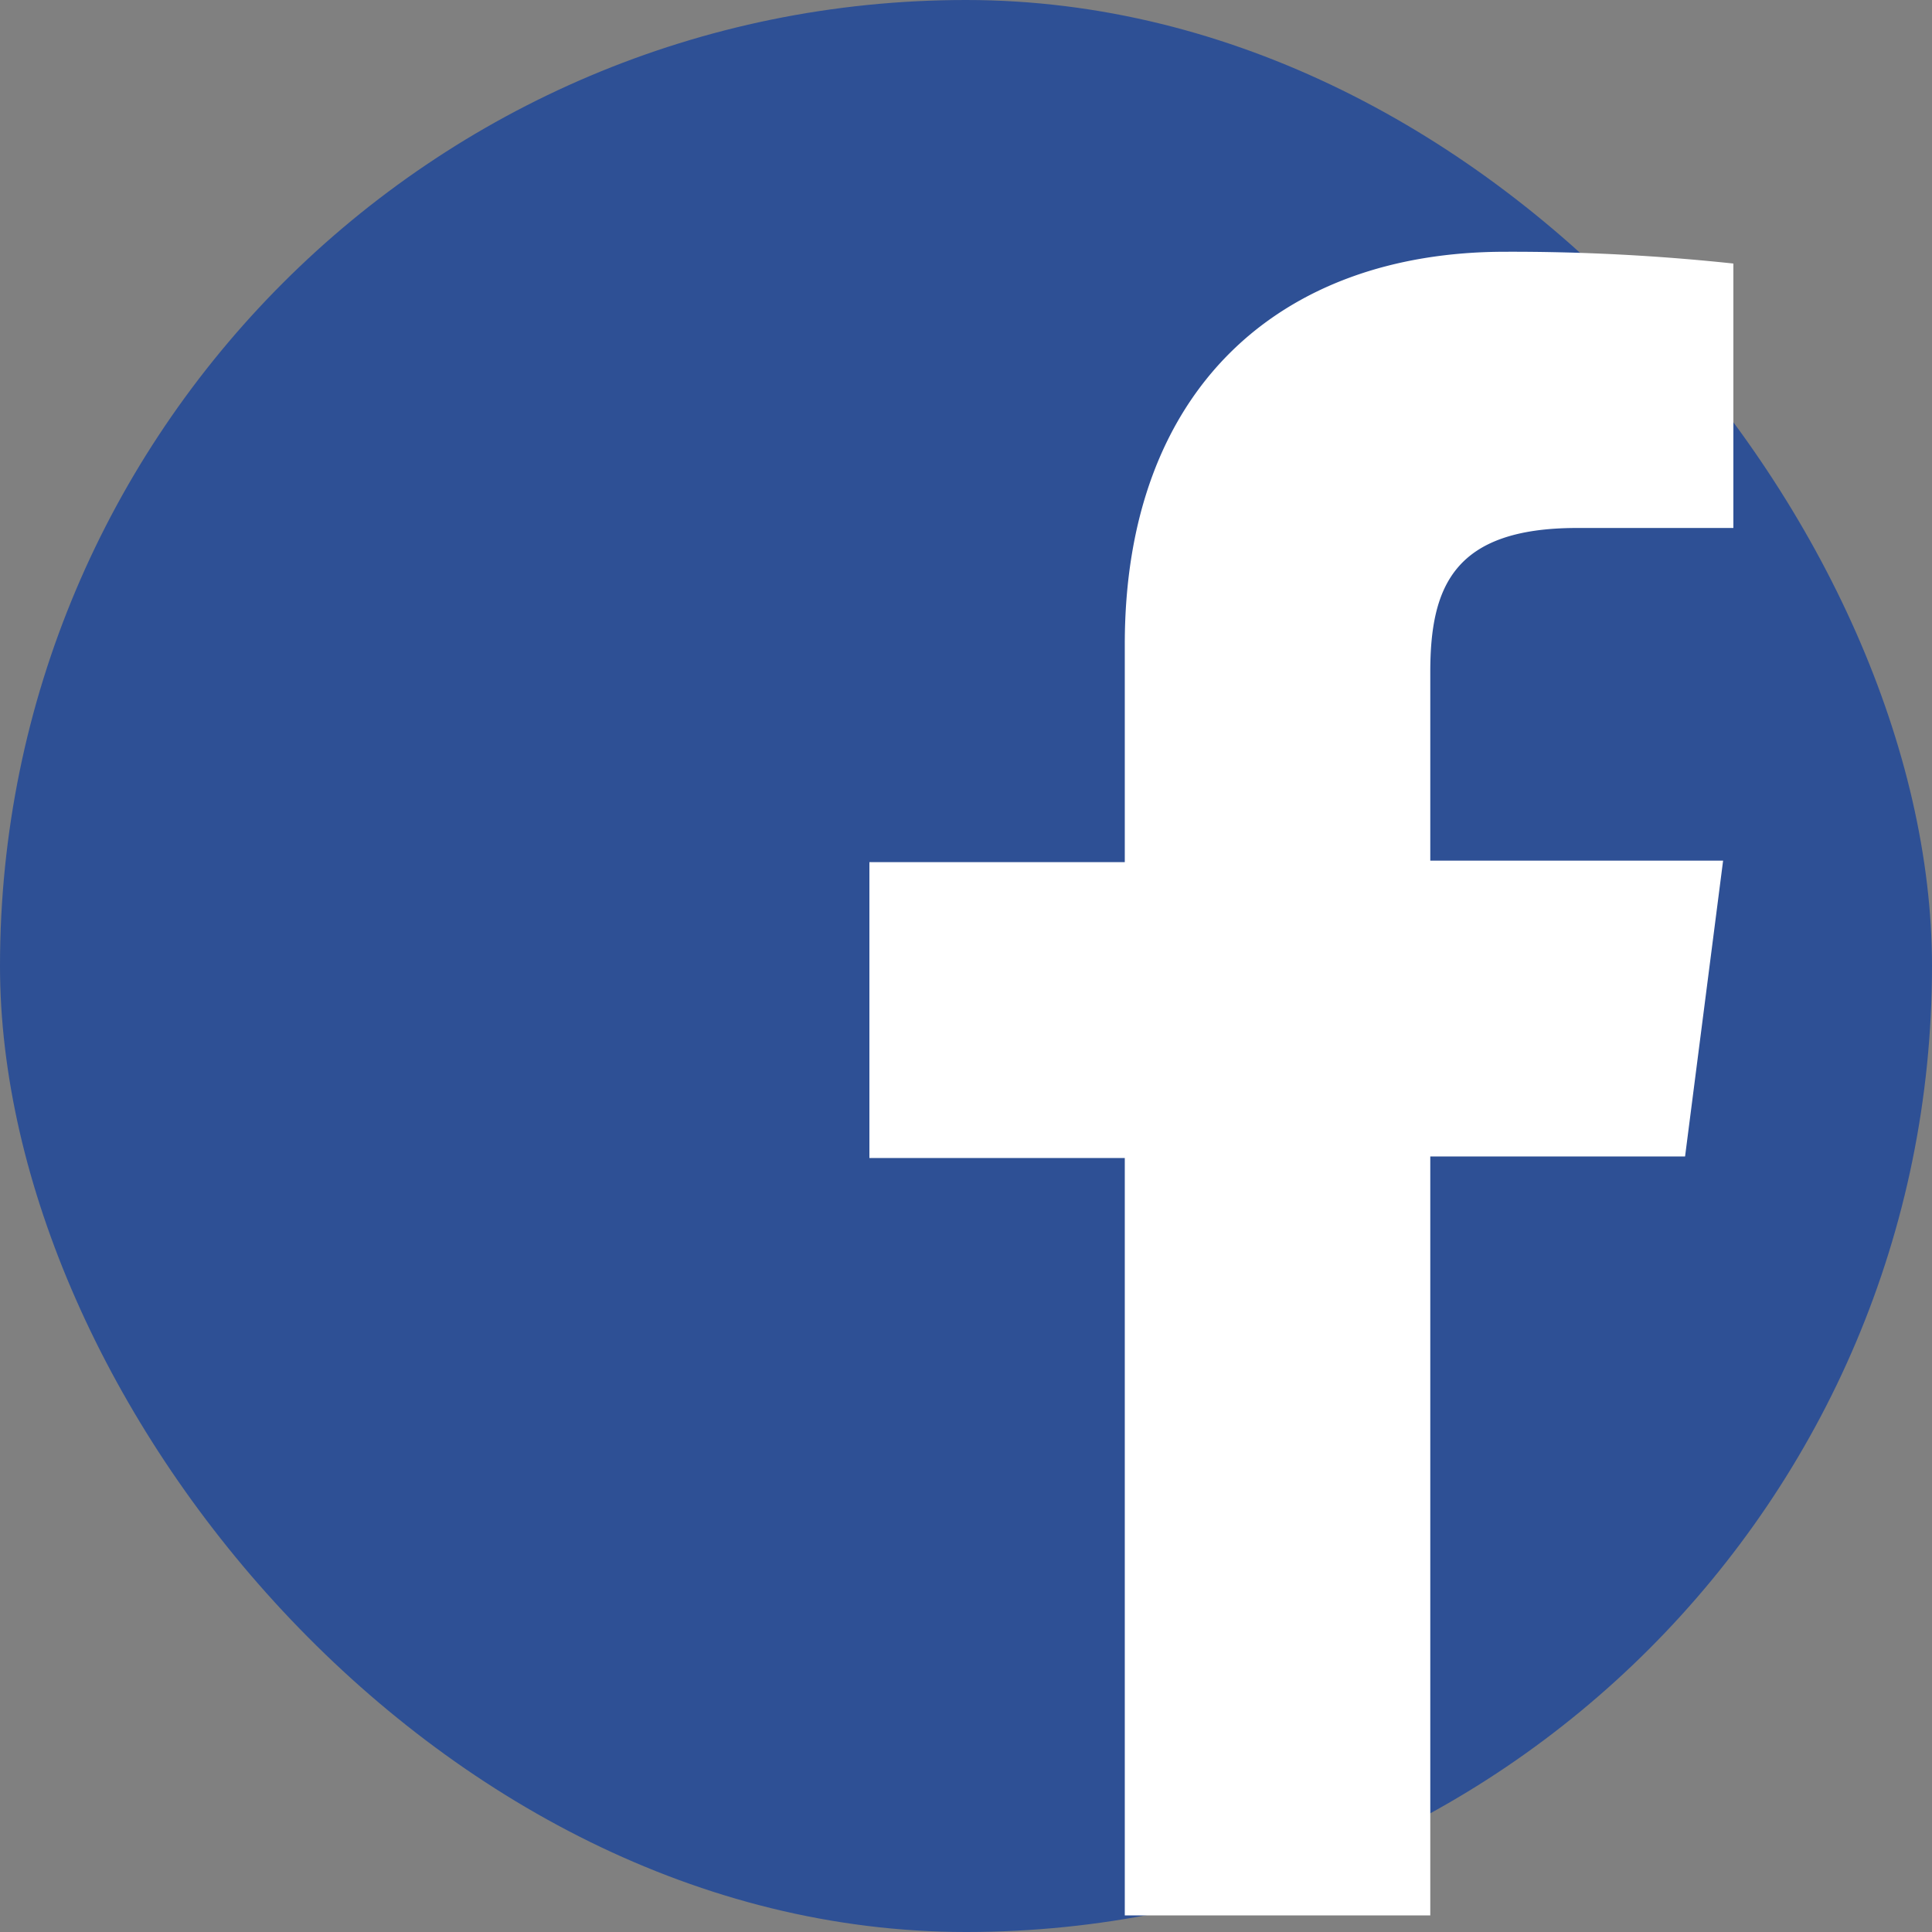
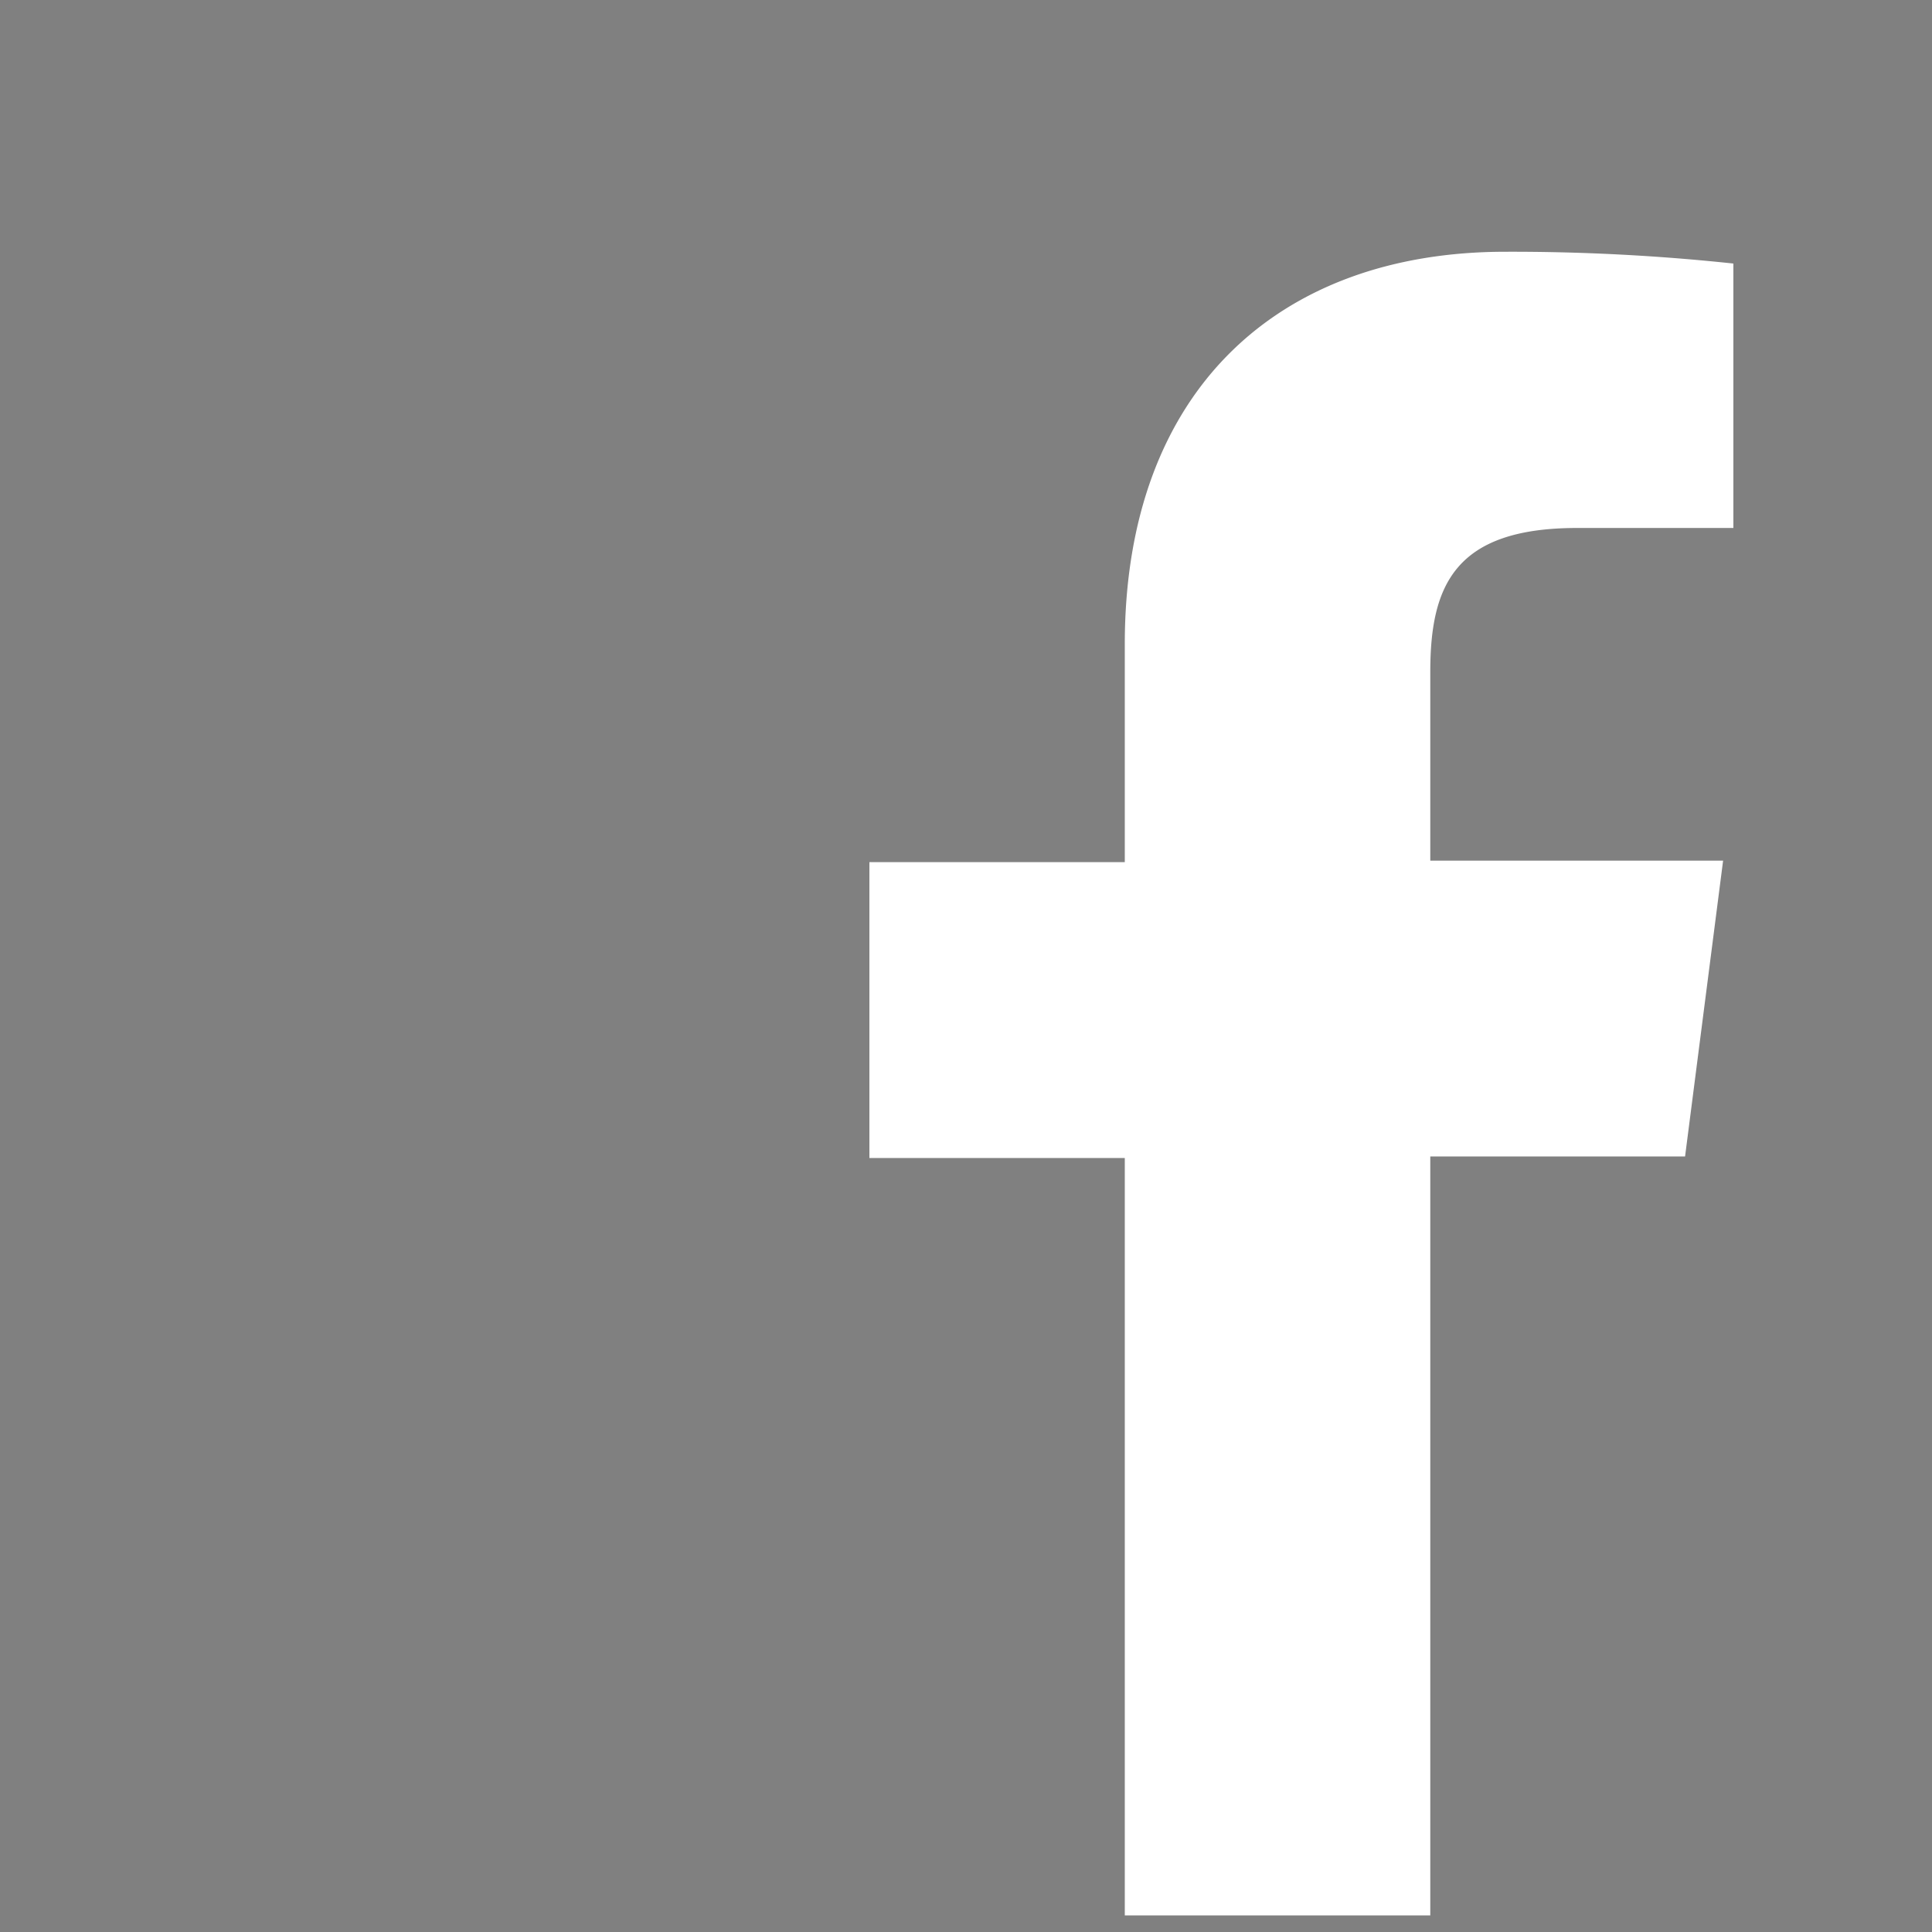
<svg xmlns="http://www.w3.org/2000/svg" width="64" height="64" viewBox="0 0 64 64">
  <rect x="0" y="0" width="64" height="64" fill="#808080" stroke="none" />
  <defs>
    <style>.cls-1{fill:#2e5095;}.cls-2{fill:#fff;}</style>
  </defs>
  <title>icon_f_fb</title>
  <g id="txt">
-     <rect class="cls-1" width="64" height="64" rx="32" ry="32" />
    <path class="cls-2" d="M55.82,38.31l1.26-9.8h-9.7V22.26c0-2.84.79-4.77,4.86-4.77h5.18V8.73a69.16,69.16,0,0,0-7.56-.39c-7.48,0-12.6,4.57-12.6,13v7.22H28.8v9.8h8.46V63.45H47.38V38.31Z" />
  </g>
</svg>